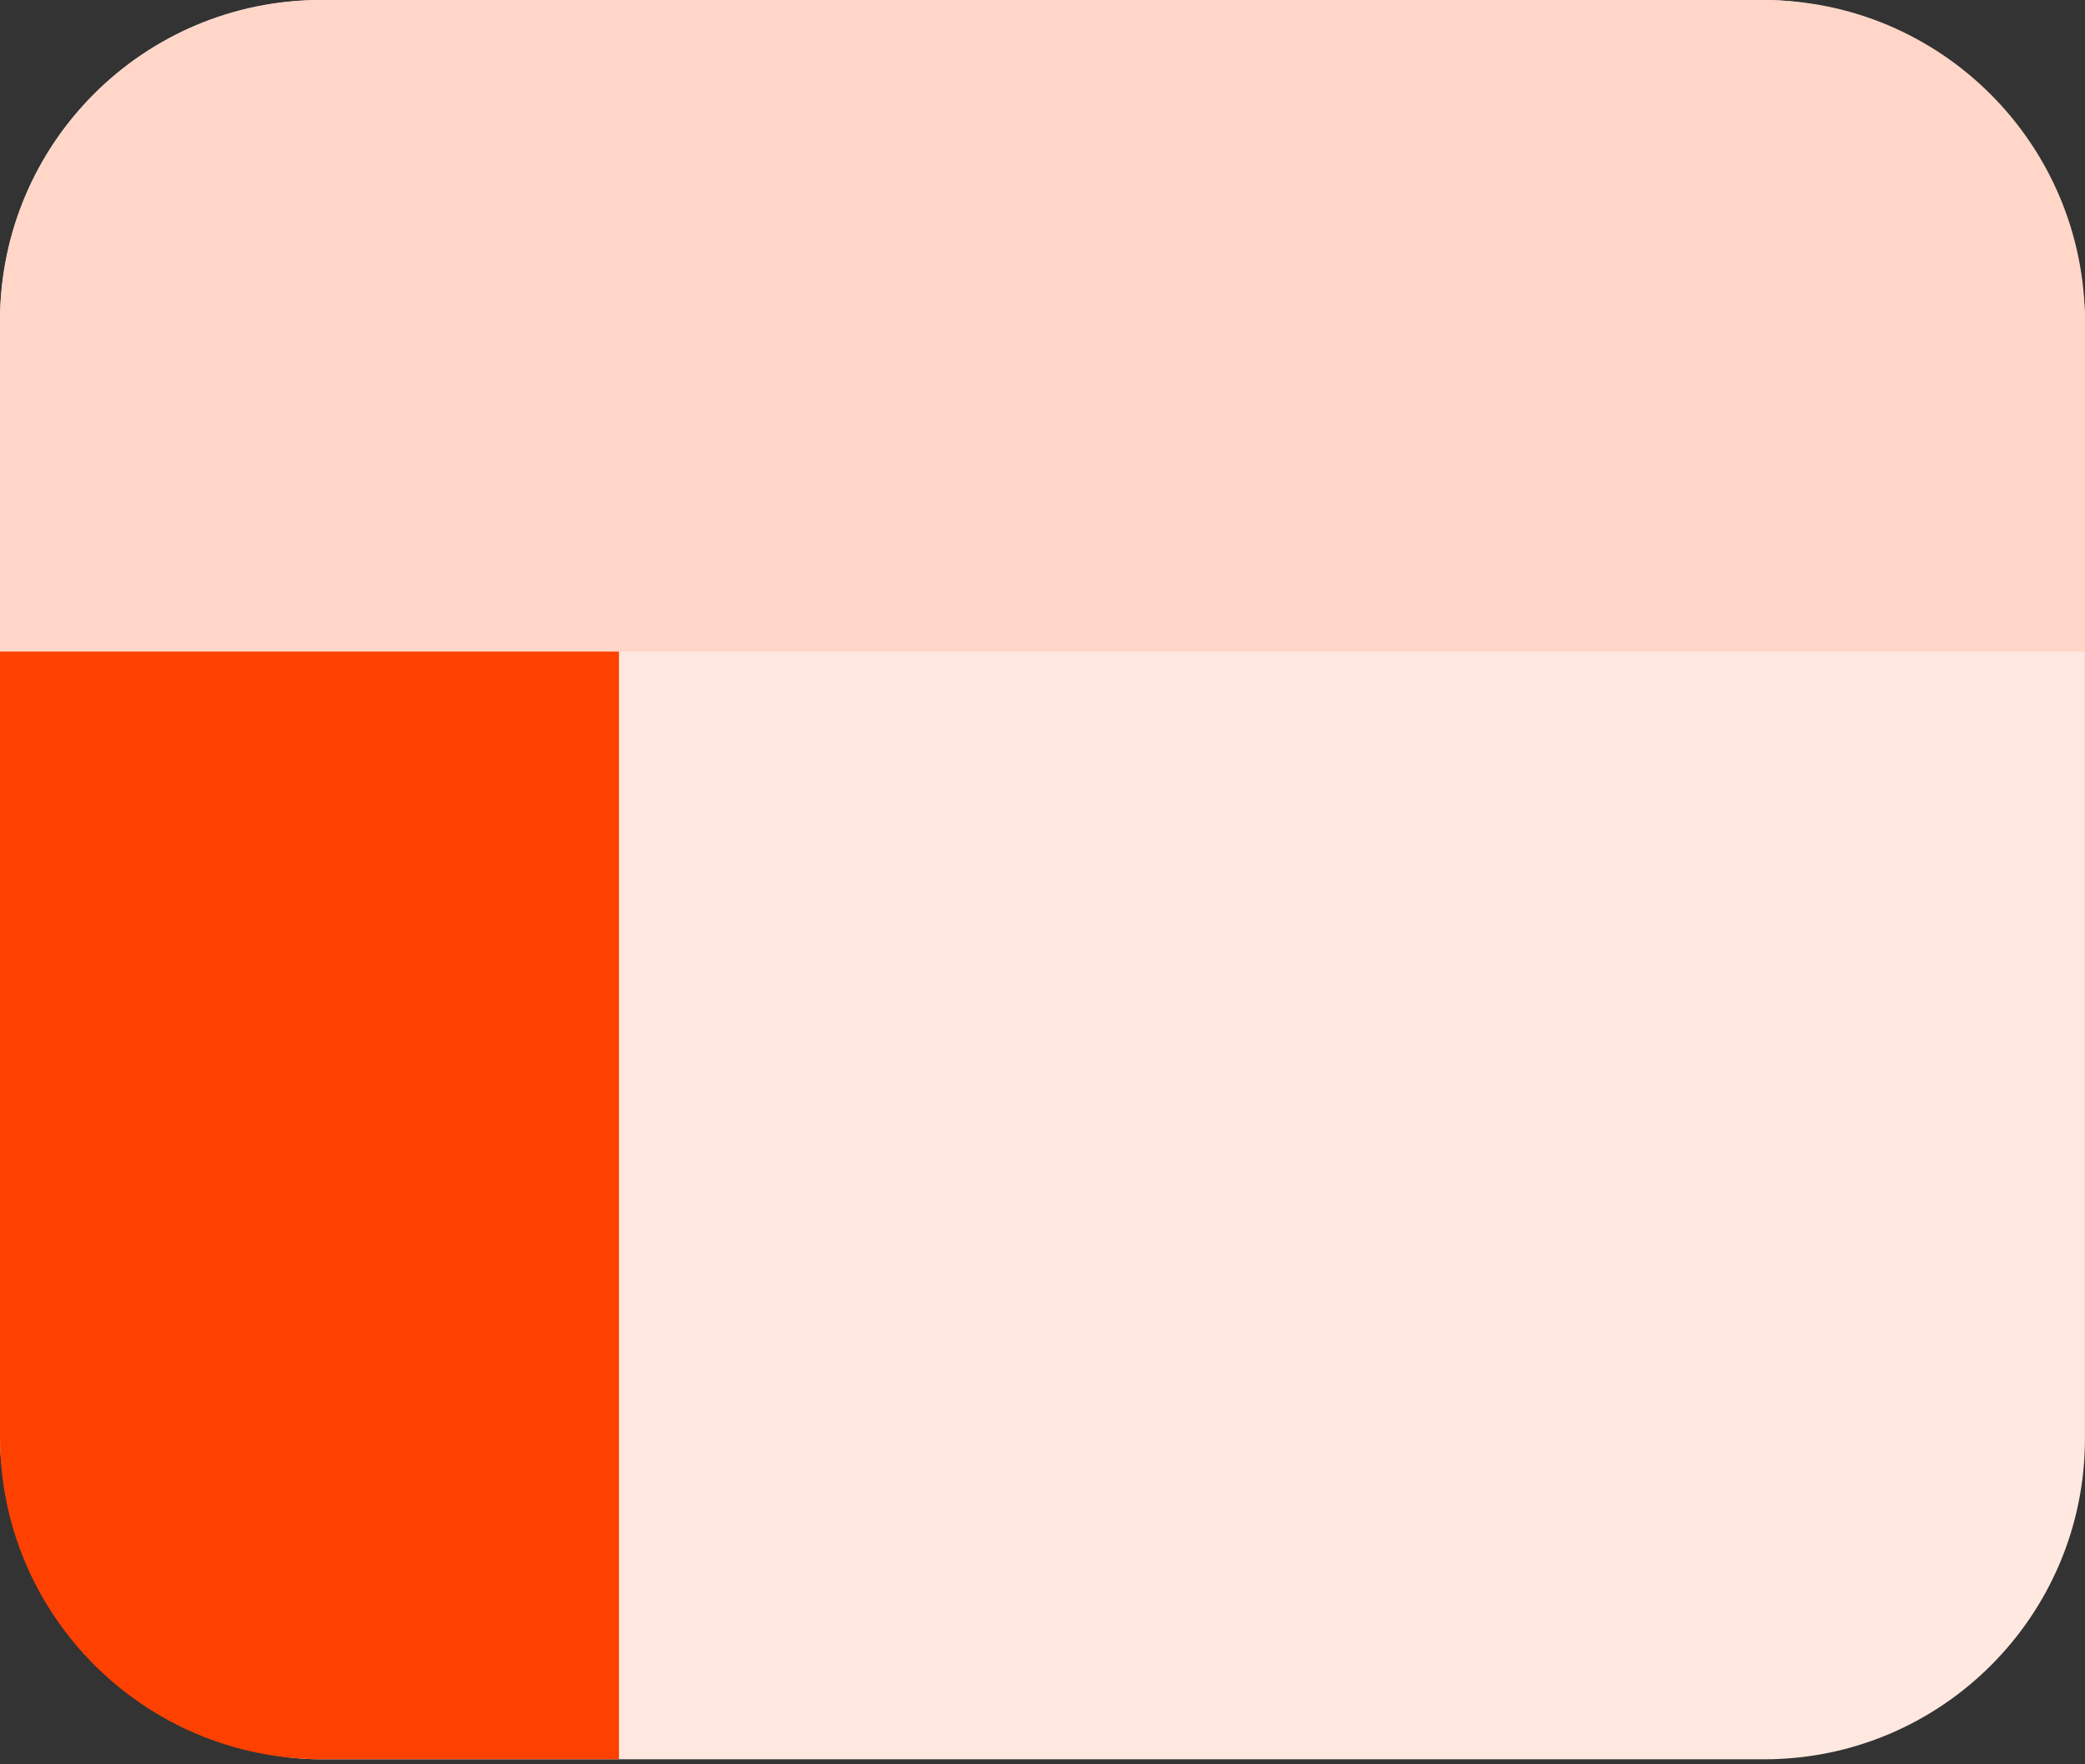
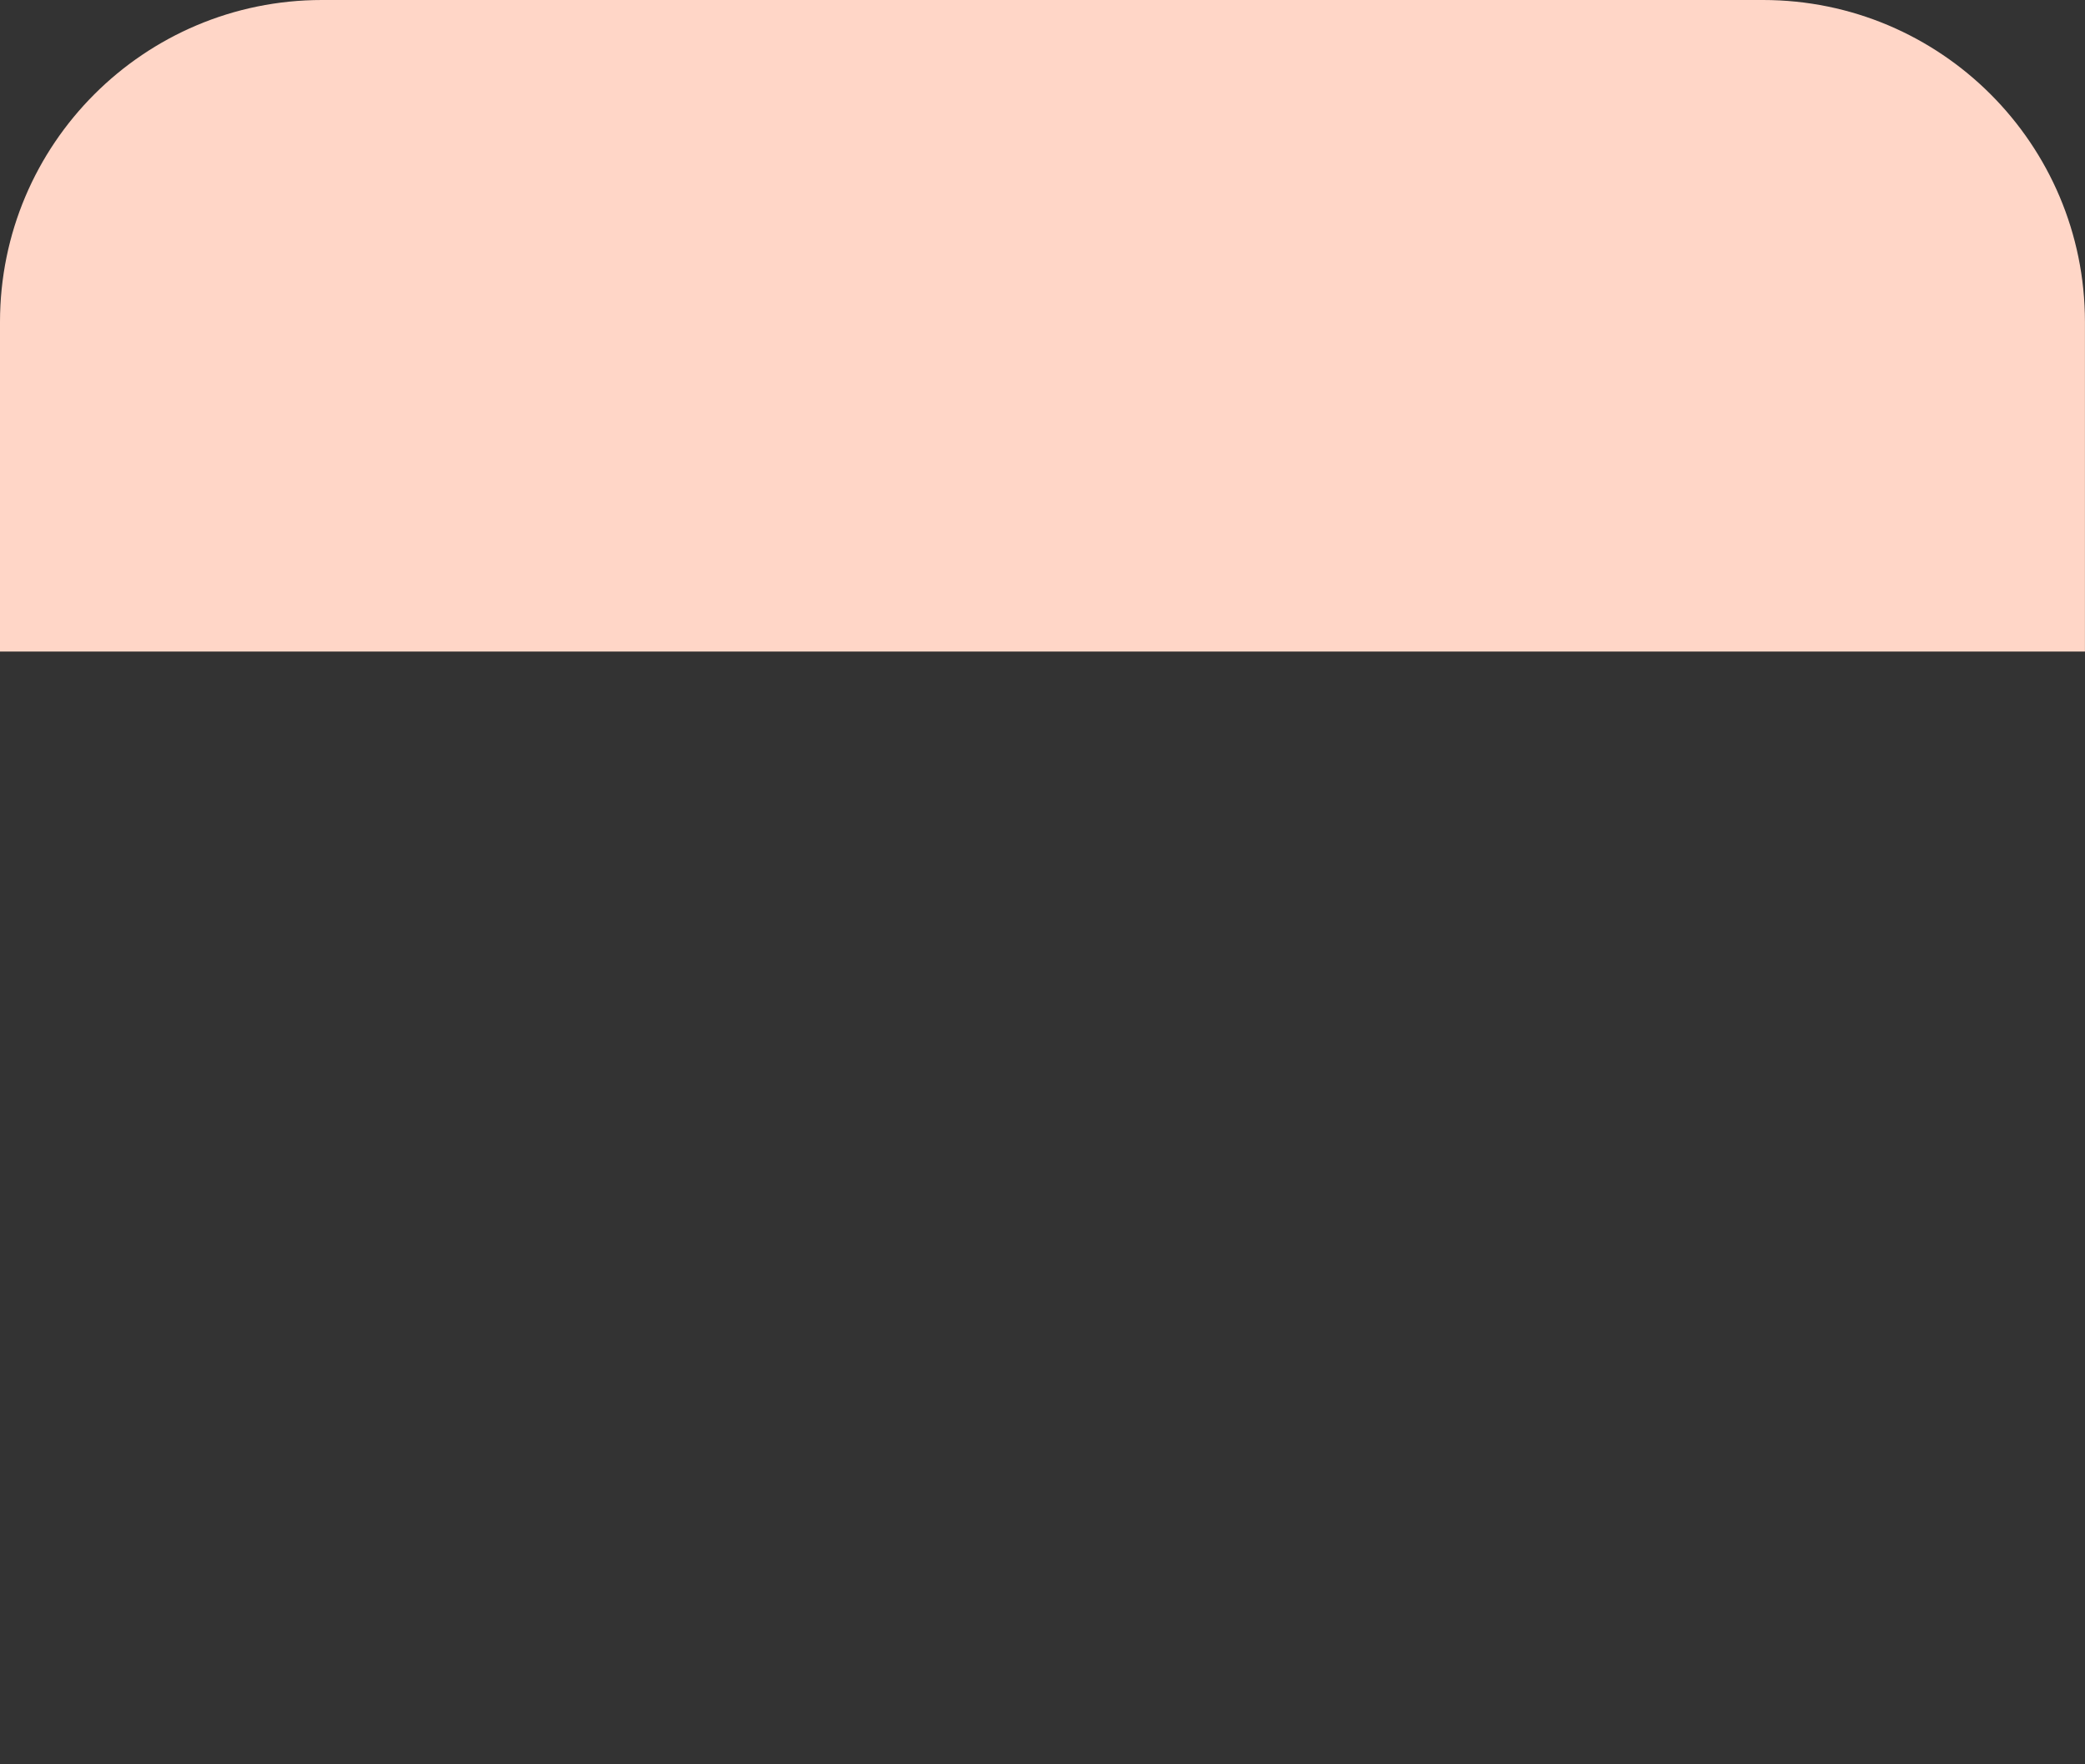
<svg xmlns="http://www.w3.org/2000/svg" width="39" height="33" viewBox="0 0 39 33" fill="none">
  <rect x="0" y="0" width="39" height="33" fill="#333333" stroke="none" />
-   <rect width="38.999" height="32.906" rx="6" fill="#FFE8DF" />
  <path d="M0 6.023C0 2.697 2.697 0 6.023 0L32.977 0C36.303 0 38.999 2.697 38.999 6.023V12.187H0L0 6.023Z" fill="#FFD6C7" />
-   <path d="M0 12.187H11.578V32.905H6.023C2.697 32.905 0 30.209 0 26.883L0 12.187Z" fill="#FE4101" />
</svg>